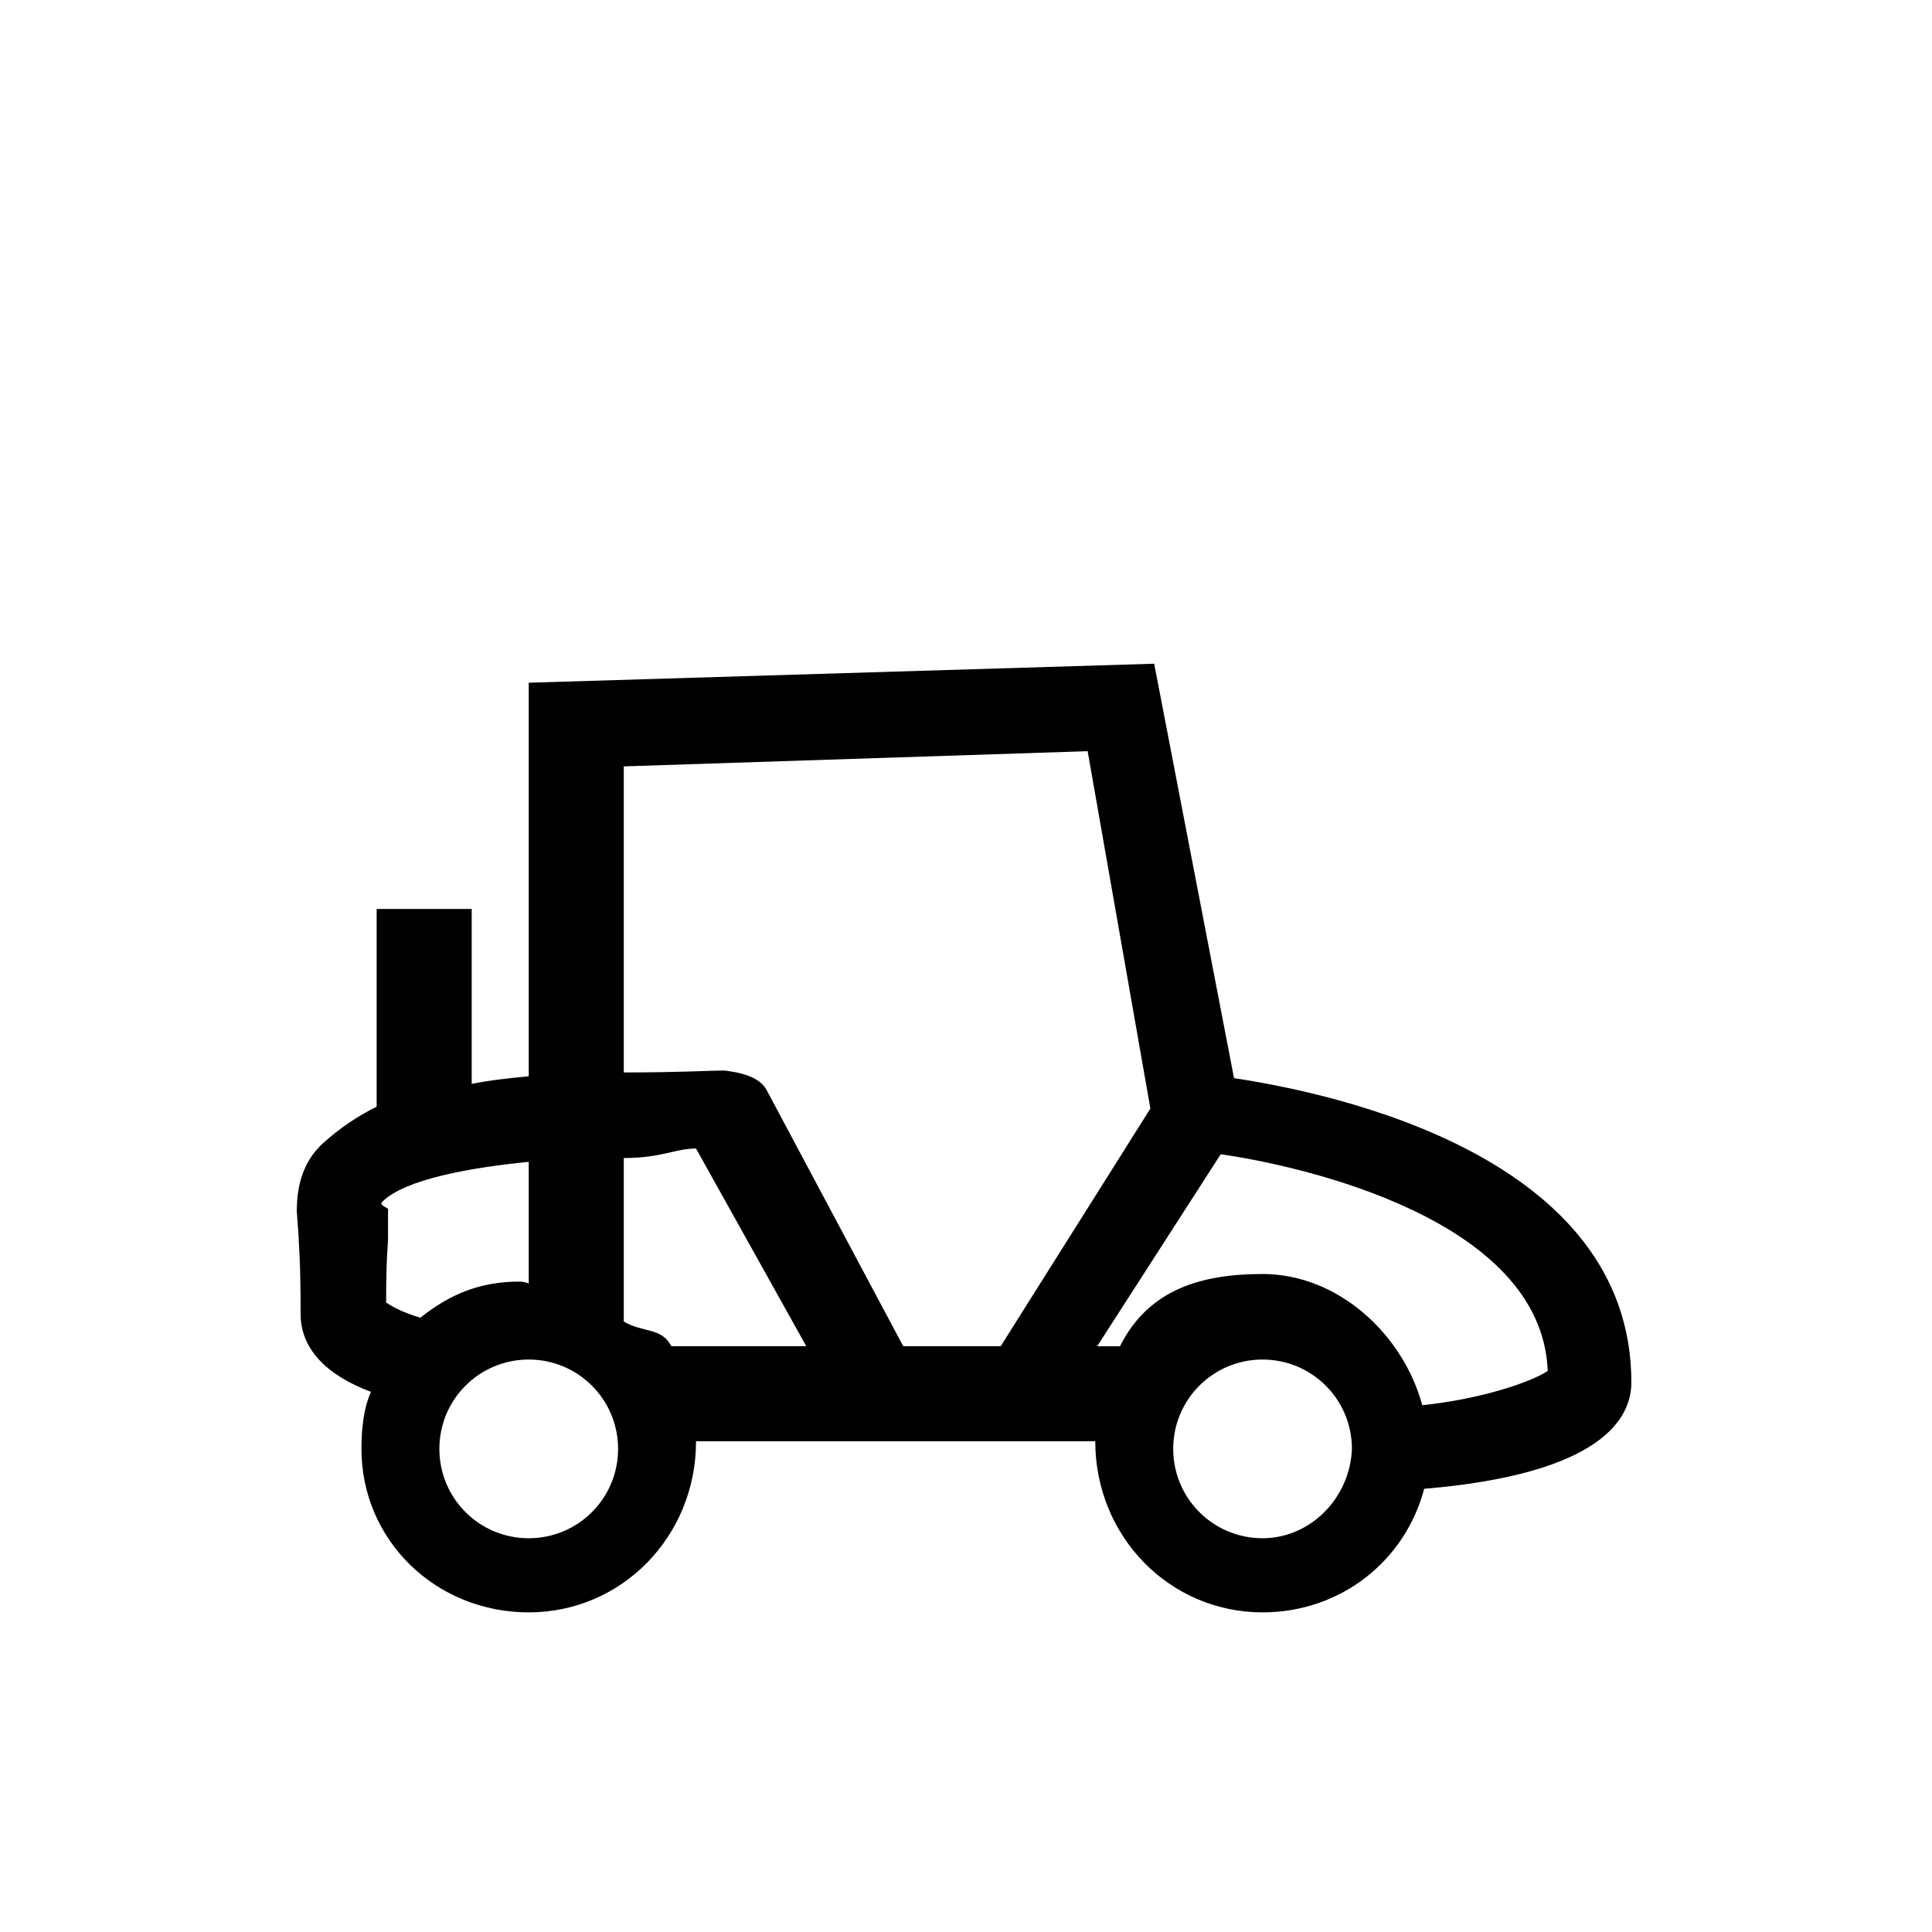
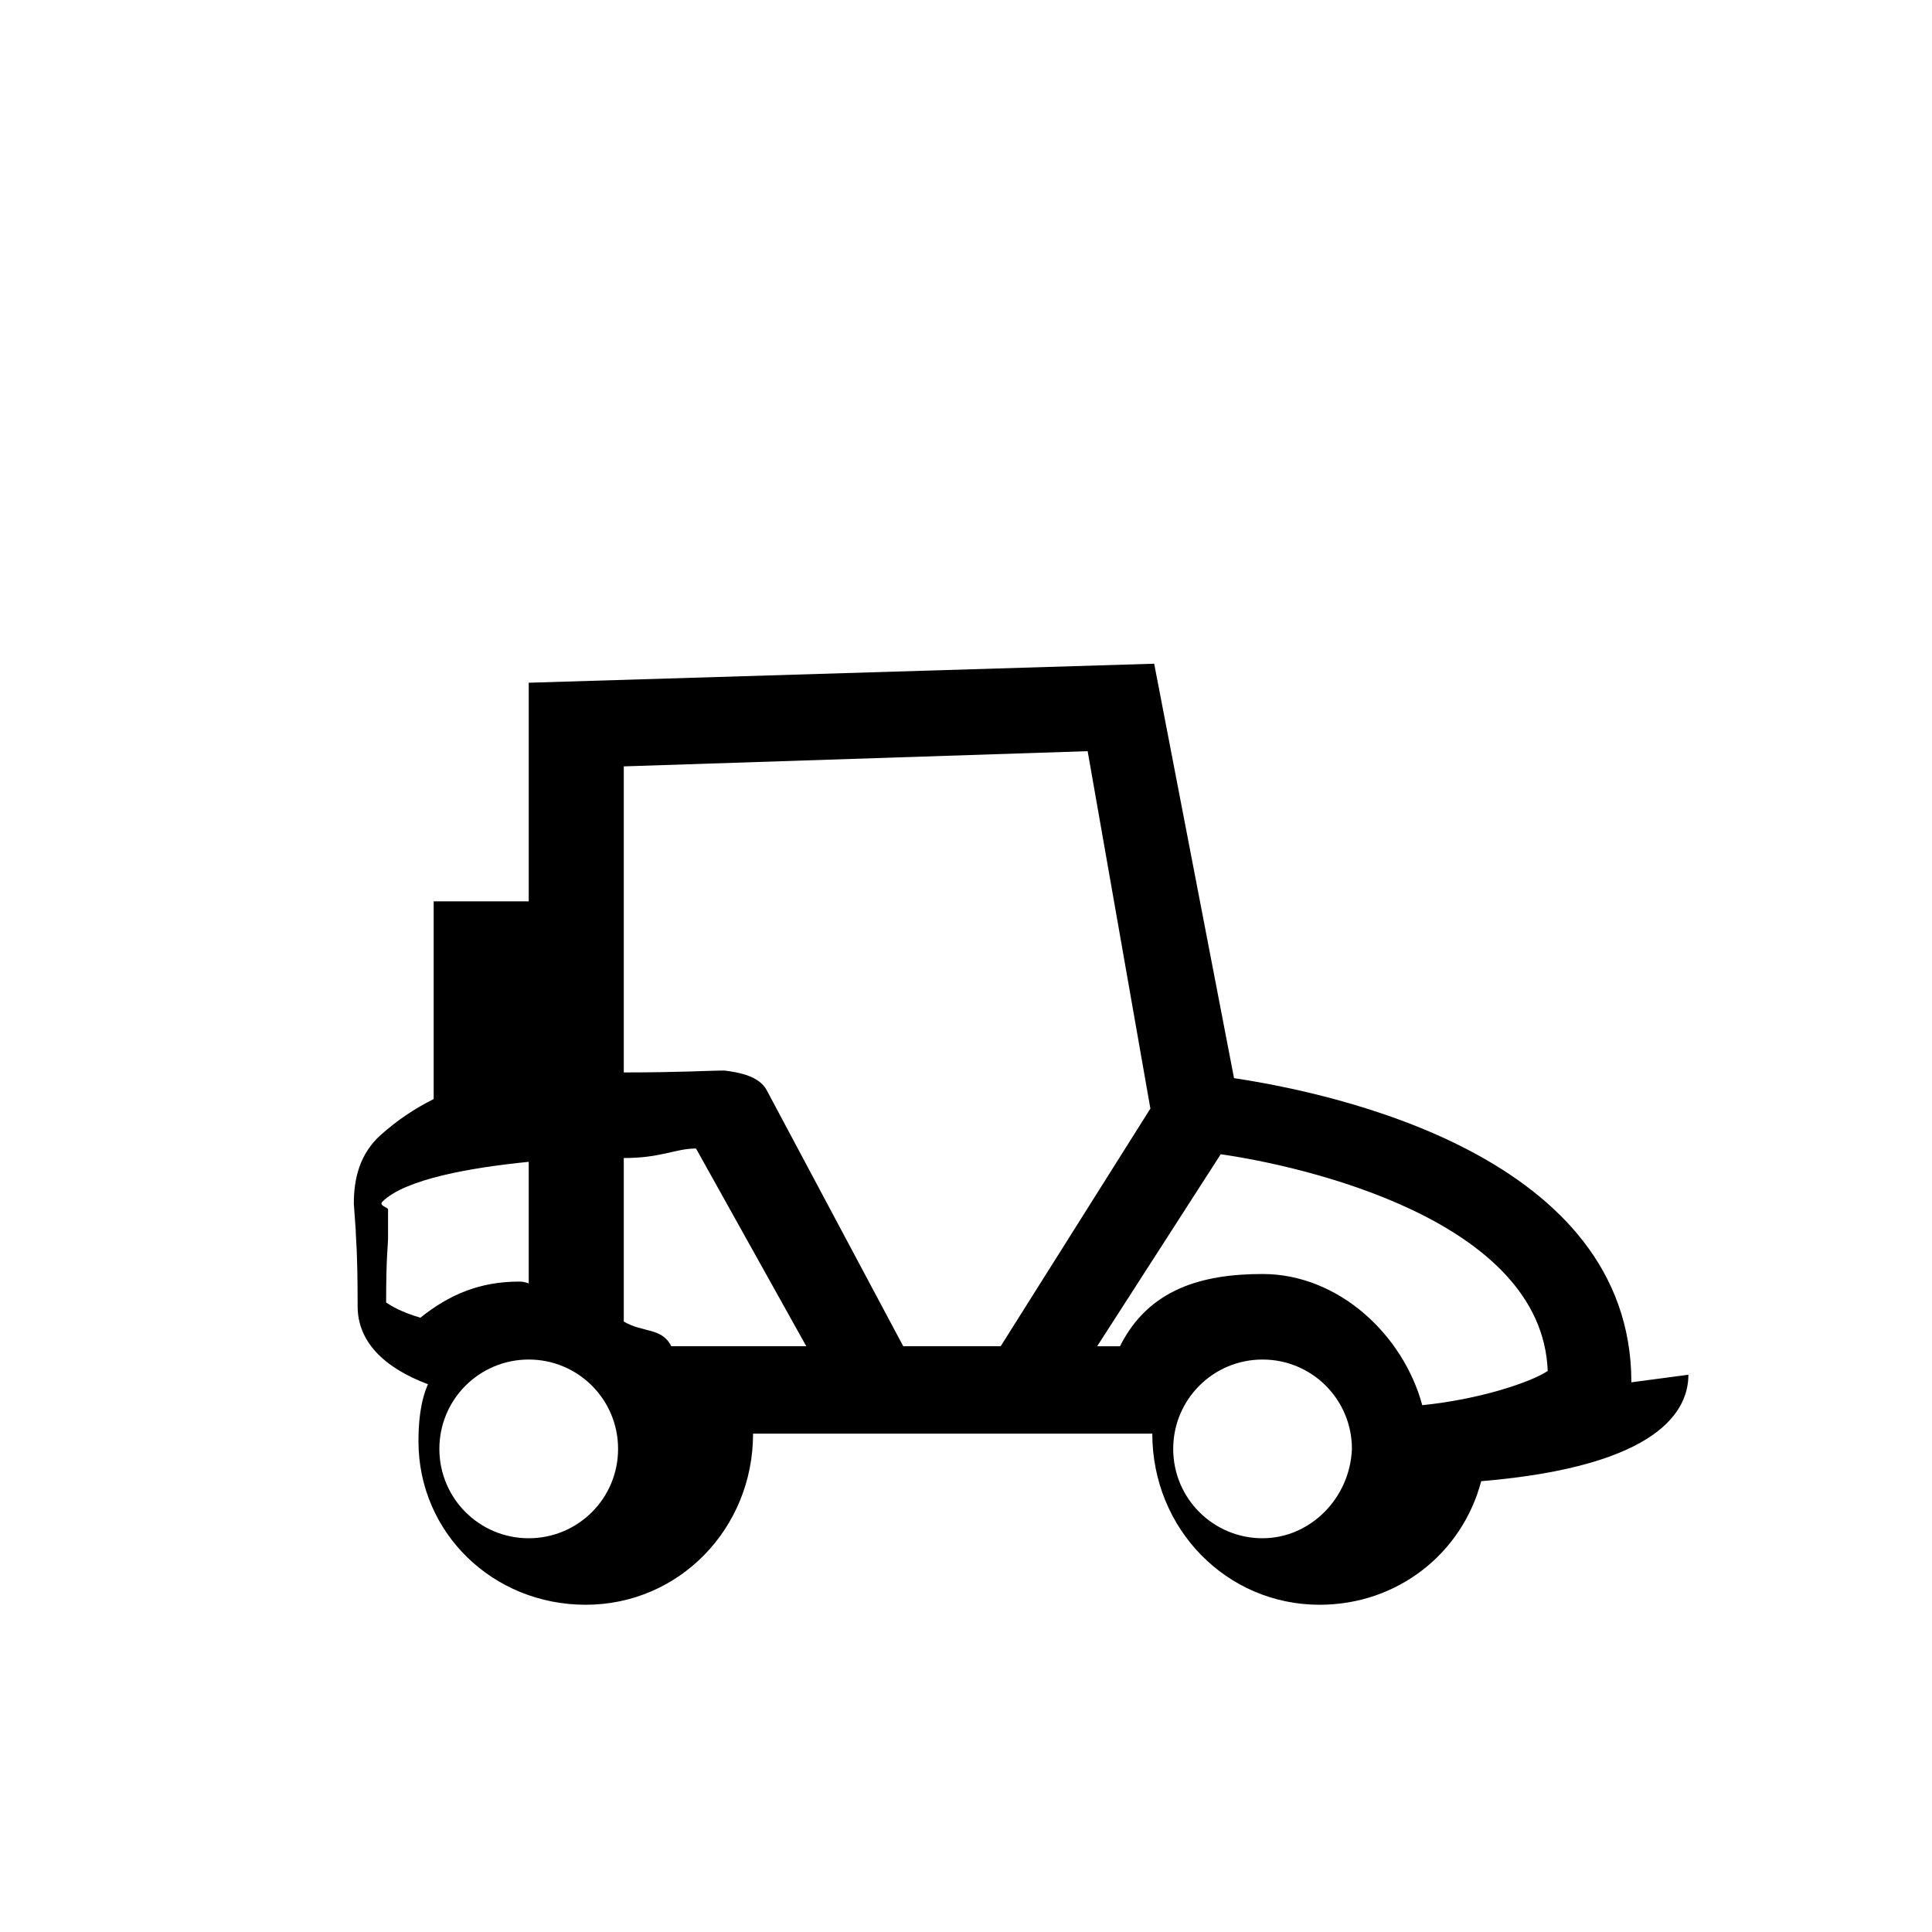
<svg xmlns="http://www.w3.org/2000/svg" fill="#000000" width="800px" height="800px" version="1.1" viewBox="144 144 512 512">
-   <path d="m576.33 510.33c0-59.953-78.594-76.578-105.3-80.609l-21.16-109.83-165.75 5.039v104.29c-5.039 0.504-10.078 1.008-15.113 2.016v-46.352h-25.191v52.395c-5.039 2.519-9.574 5.543-14.105 9.574-5.543 5.039-7.055 11.586-7.055 18.137l0.504 7.055c0 2.016 0.504 5.039 0.504 20.152 0 9.07 6.551 16.121 18.641 20.656-2.016 4.535-2.519 10.078-2.519 15.113 0 24.184 19.648 43.328 44.336 43.328s44.336-20.152 44.336-45.344h105.8c0 25.191 19.648 45.344 44.336 45.344 20.656 0 37.785-13.602 42.824-32.746 47.859-4.031 54.914-19.145 54.914-28.215zm-267.02-163.23 122.93-4.031 16.625 94.715-40.305 63.984 2.519-1.008h-27.711l-36.273-68.016c-2.016-3.527-7.055-4.535-11.082-5.039-4.031 0-11.586 0.504-26.703 0.504zm-62.473 124.95v-7.559c0-0.504-2.519-1.008-1.512-2.016 6.047-6.047 23.68-9.07 38.793-10.578v32.242s-1.008-0.504-2.519-0.504c-10.578 0-18.641 3.527-26.199 9.574-5.039-1.512-7.559-3.023-9.07-4.031 0.004-12.594 0.508-15.113 0.508-17.129zm37.281 79.602c-13.098 0-23.68-10.578-23.68-23.68 0-13.098 10.578-23.68 23.68-23.68 13.098 0 23.68 10.578 23.68 23.68 0 13.102-10.578 23.68-23.68 23.68zm37.785-50.883c-2.516-5.039-7.555-3.527-12.594-6.551v-43.328c10.078 0 13.602-2.519 19.145-2.519l29.223 52.398zm156.69 50.883c-13.098 0-23.68-10.578-23.68-23.68 0-13.098 10.578-23.68 23.68-23.68 13.098 0 23.68 10.578 23.68 23.68-0.504 13.102-11.086 23.68-23.68 23.68zm42.32-35.266c-5.039-18.641-22.168-34.762-42.32-34.762-16.121 0-30.23 4.031-37.785 19.145h-6.047l32.746-50.883c21.16 3.023 85.145 17.129 86.656 57.434-4.535 3.019-18.137 7.555-33.25 9.066z" />
+   <path d="m576.33 510.33c0-59.953-78.594-76.578-105.3-80.609l-21.16-109.83-165.75 5.039v104.29v-46.352h-25.191v52.395c-5.039 2.519-9.574 5.543-14.105 9.574-5.543 5.039-7.055 11.586-7.055 18.137l0.504 7.055c0 2.016 0.504 5.039 0.504 20.152 0 9.07 6.551 16.121 18.641 20.656-2.016 4.535-2.519 10.078-2.519 15.113 0 24.184 19.648 43.328 44.336 43.328s44.336-20.152 44.336-45.344h105.8c0 25.191 19.648 45.344 44.336 45.344 20.656 0 37.785-13.602 42.824-32.746 47.859-4.031 54.914-19.145 54.914-28.215zm-267.02-163.23 122.93-4.031 16.625 94.715-40.305 63.984 2.519-1.008h-27.711l-36.273-68.016c-2.016-3.527-7.055-4.535-11.082-5.039-4.031 0-11.586 0.504-26.703 0.504zm-62.473 124.95v-7.559c0-0.504-2.519-1.008-1.512-2.016 6.047-6.047 23.68-9.07 38.793-10.578v32.242s-1.008-0.504-2.519-0.504c-10.578 0-18.641 3.527-26.199 9.574-5.039-1.512-7.559-3.023-9.07-4.031 0.004-12.594 0.508-15.113 0.508-17.129zm37.281 79.602c-13.098 0-23.68-10.578-23.68-23.68 0-13.098 10.578-23.68 23.68-23.68 13.098 0 23.68 10.578 23.68 23.68 0 13.102-10.578 23.68-23.68 23.68zm37.785-50.883c-2.516-5.039-7.555-3.527-12.594-6.551v-43.328c10.078 0 13.602-2.519 19.145-2.519l29.223 52.398zm156.69 50.883c-13.098 0-23.68-10.578-23.68-23.68 0-13.098 10.578-23.68 23.68-23.68 13.098 0 23.68 10.578 23.68 23.68-0.504 13.102-11.086 23.68-23.68 23.68zm42.32-35.266c-5.039-18.641-22.168-34.762-42.32-34.762-16.121 0-30.23 4.031-37.785 19.145h-6.047l32.746-50.883c21.16 3.023 85.145 17.129 86.656 57.434-4.535 3.019-18.137 7.555-33.25 9.066z" />
</svg>